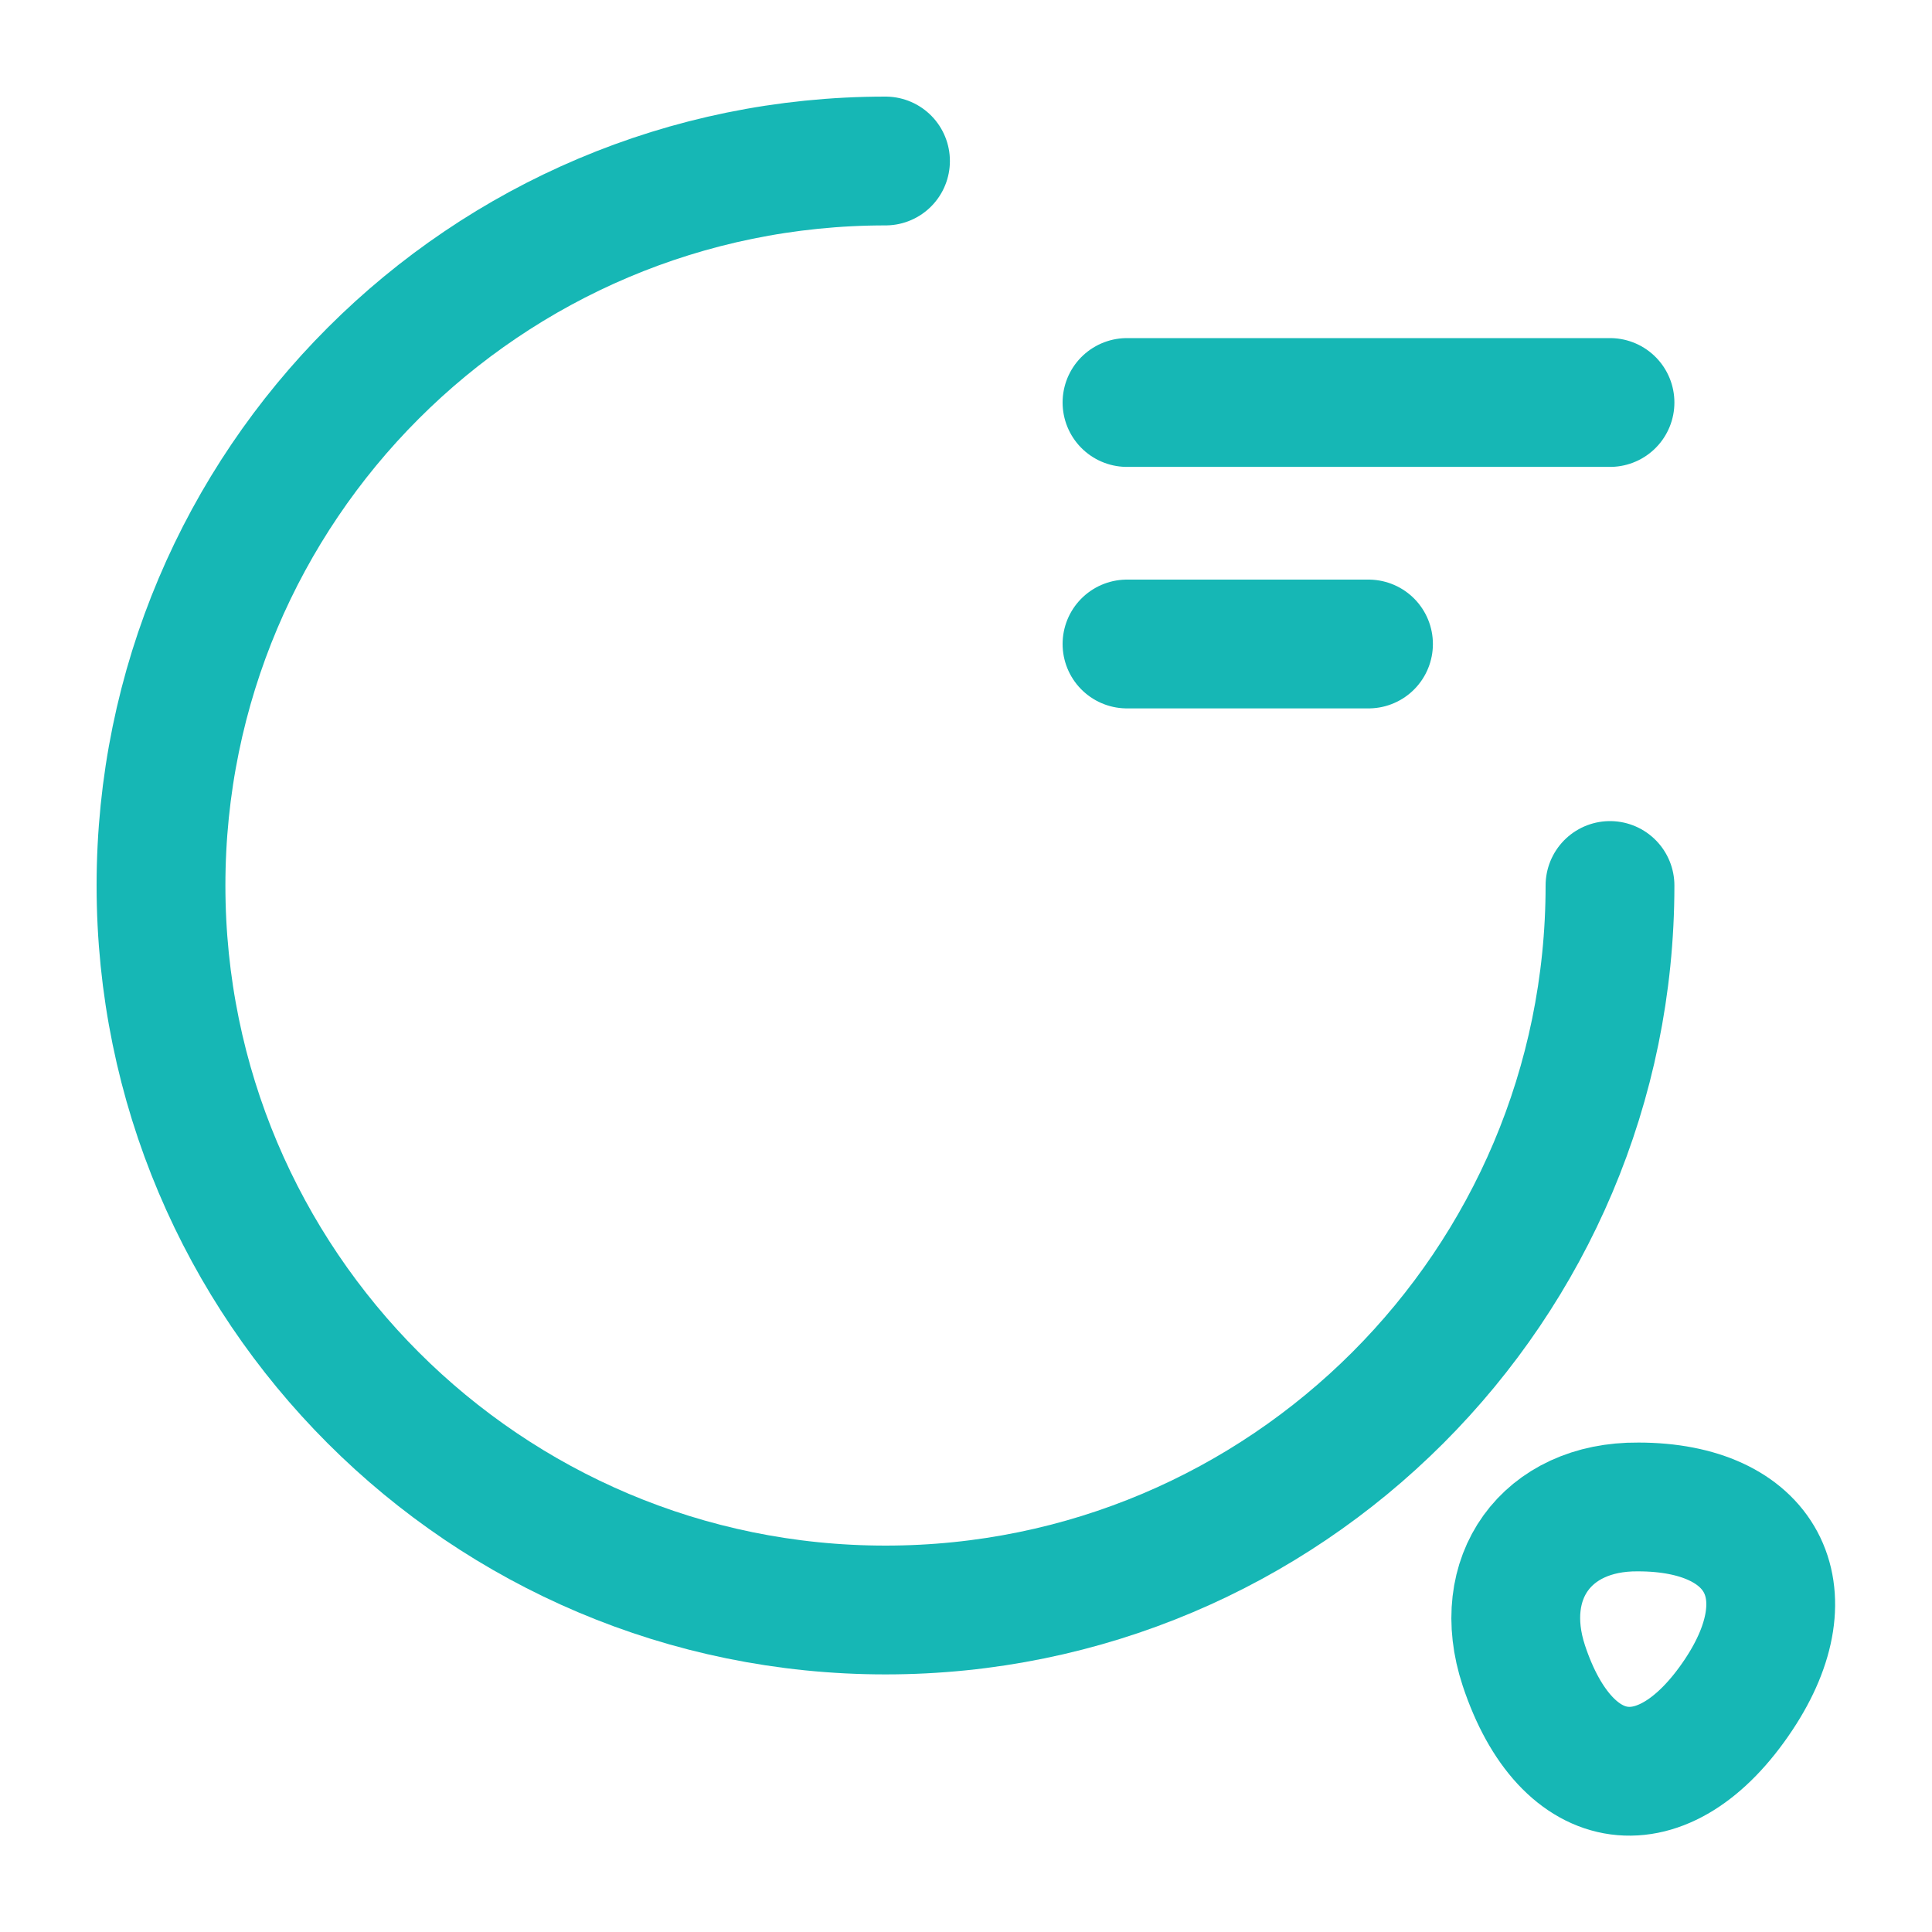
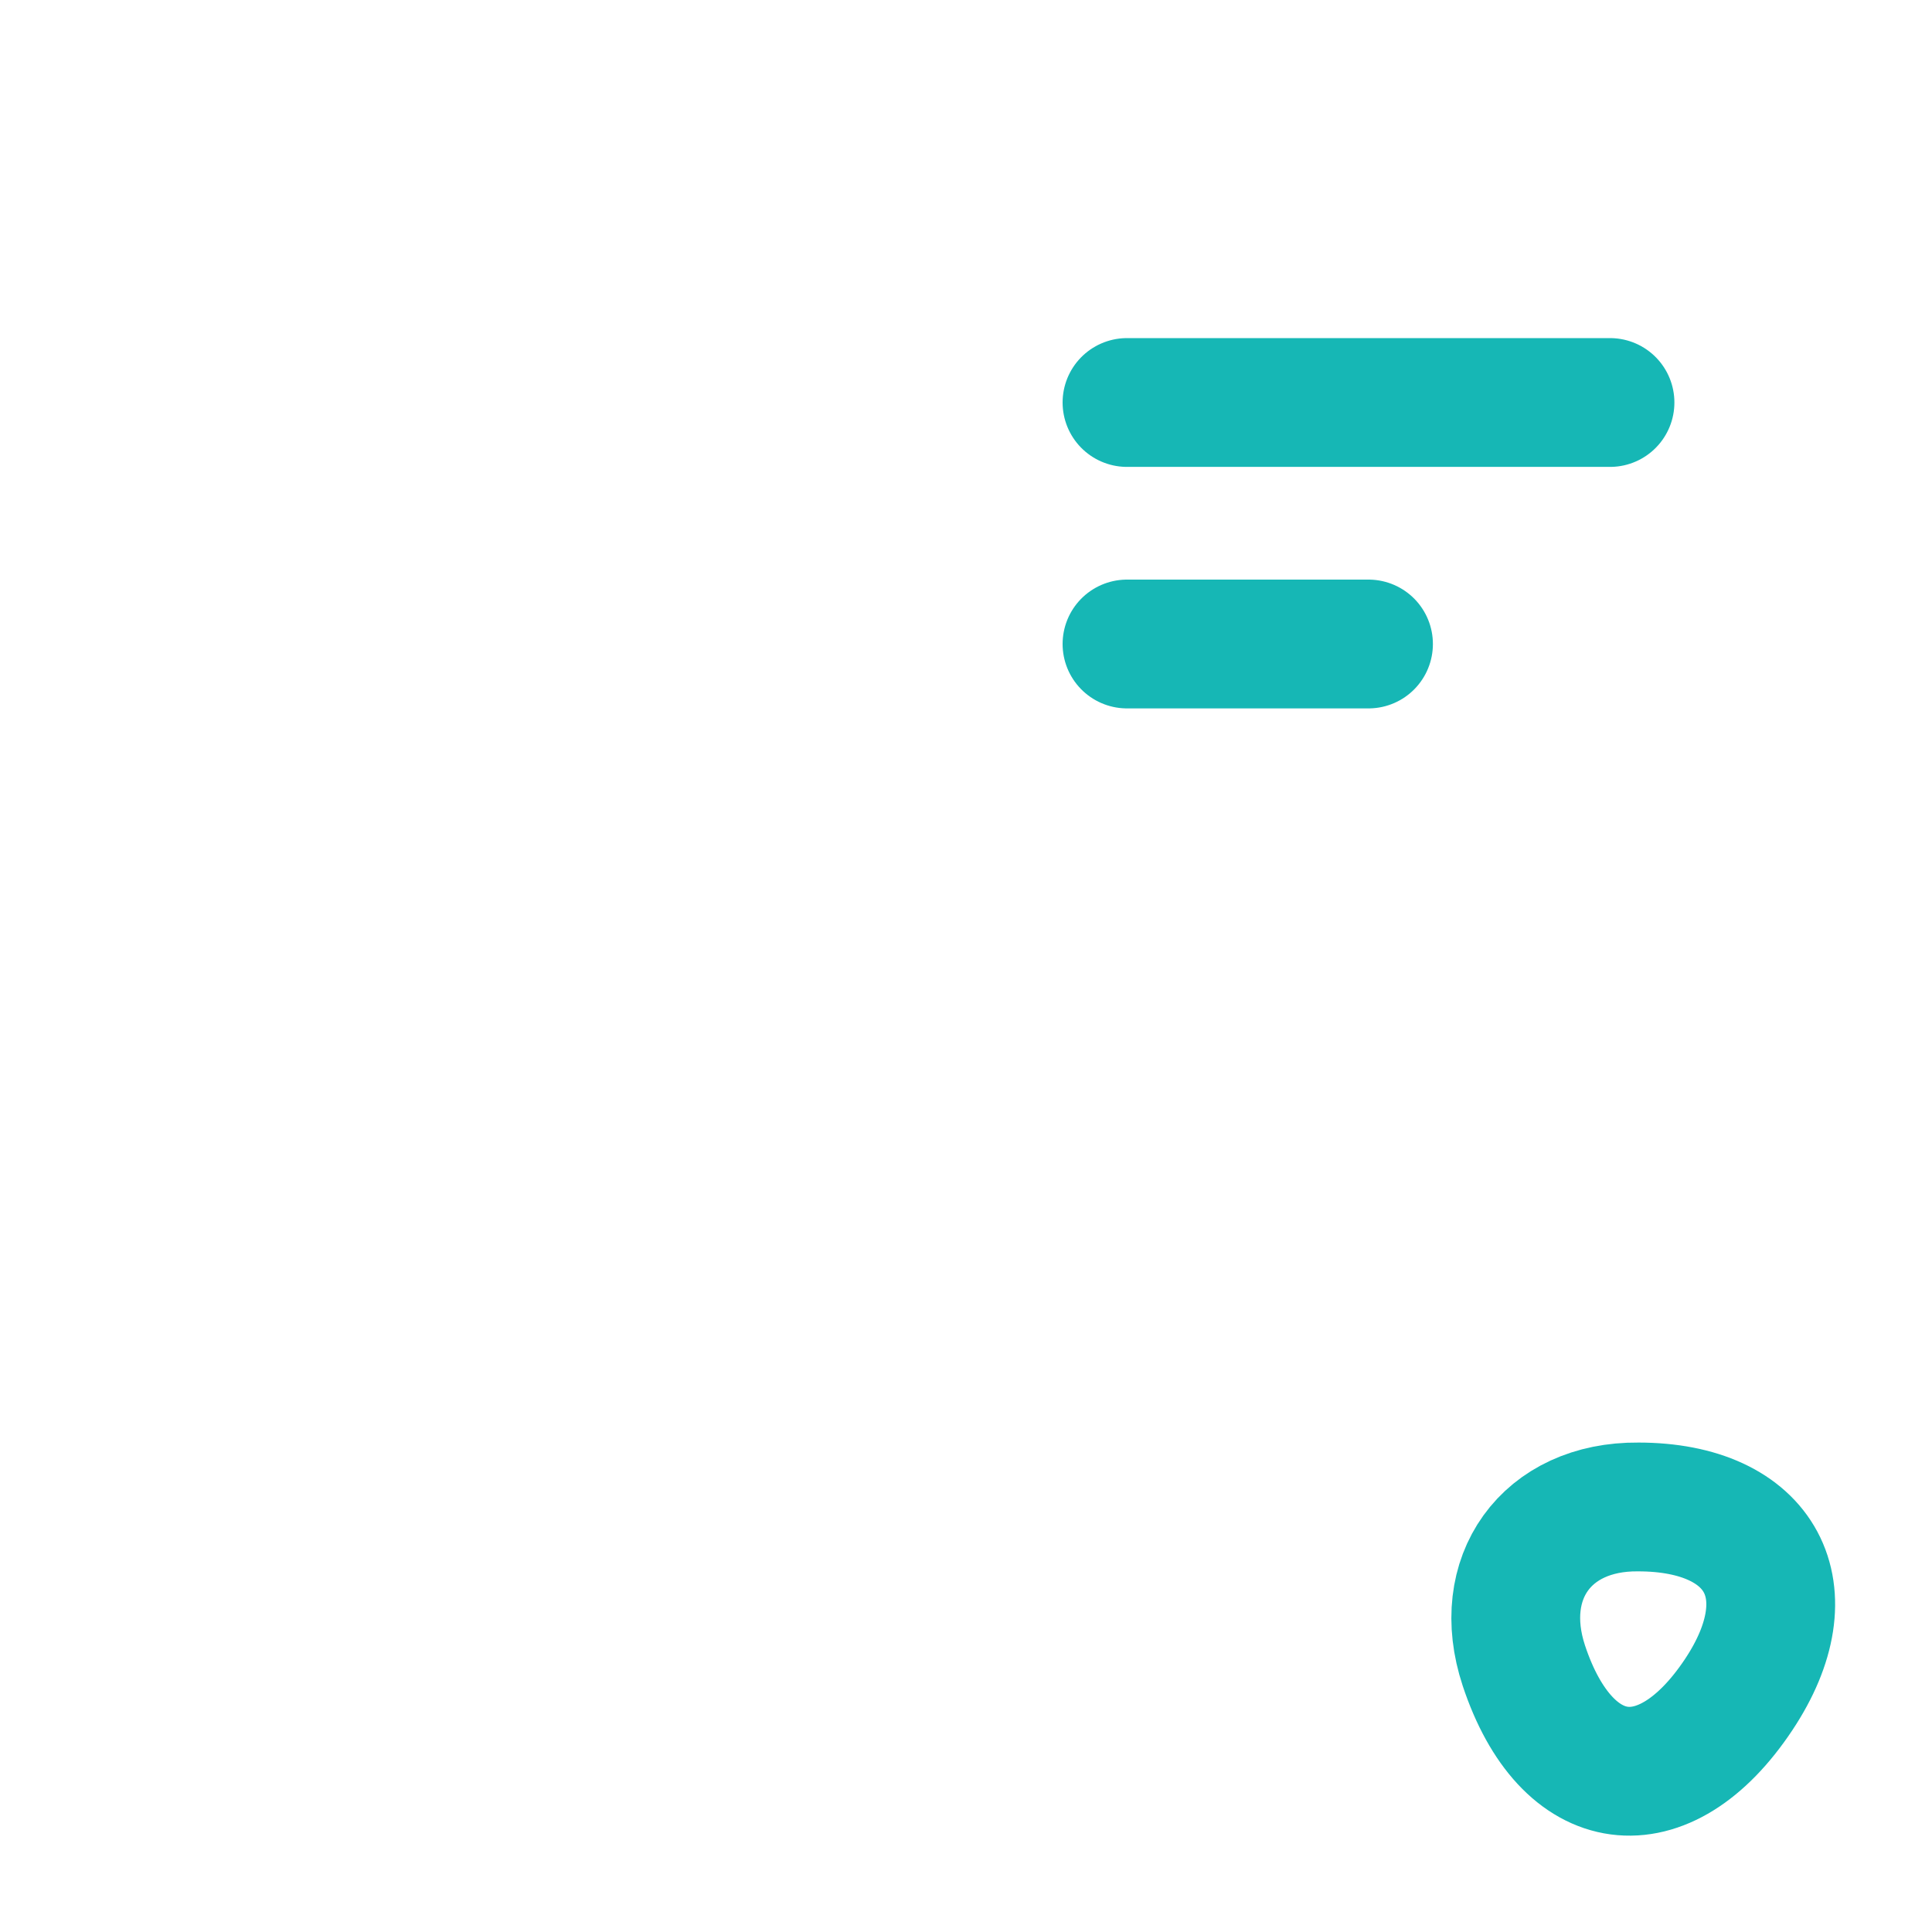
<svg xmlns="http://www.w3.org/2000/svg" width="45" height="45" viewBox="0 0 45 45" fill="none">
-   <path d="M37.5 20.625C37.5 29.944 29.944 37.5 20.625 37.5C11.306 37.5 3.75 29.944 3.75 20.625C3.75 11.306 11.306 3.75 20.625 3.75" stroke="#16B7B5" stroke-width="3" stroke-linecap="round" stroke-linejoin="round" />
  <path d="M35.493 38.794C36.487 41.794 38.755 42.093 40.499 39.468C42.093 37.069 41.043 35.1 38.155 35.1C36.018 35.081 34.818 36.75 35.493 38.794Z" stroke="#16B7B5" stroke-width="3" stroke-linecap="round" stroke-linejoin="round" />
  <path d="M26.25 9.375H37.5" stroke="#16B7B5" stroke-width="3" stroke-linecap="round" stroke-linejoin="round" />
  <path d="M26.25 15H31.875" stroke="#16B7B5" stroke-width="3" stroke-linecap="round" stroke-linejoin="round" />
</svg>